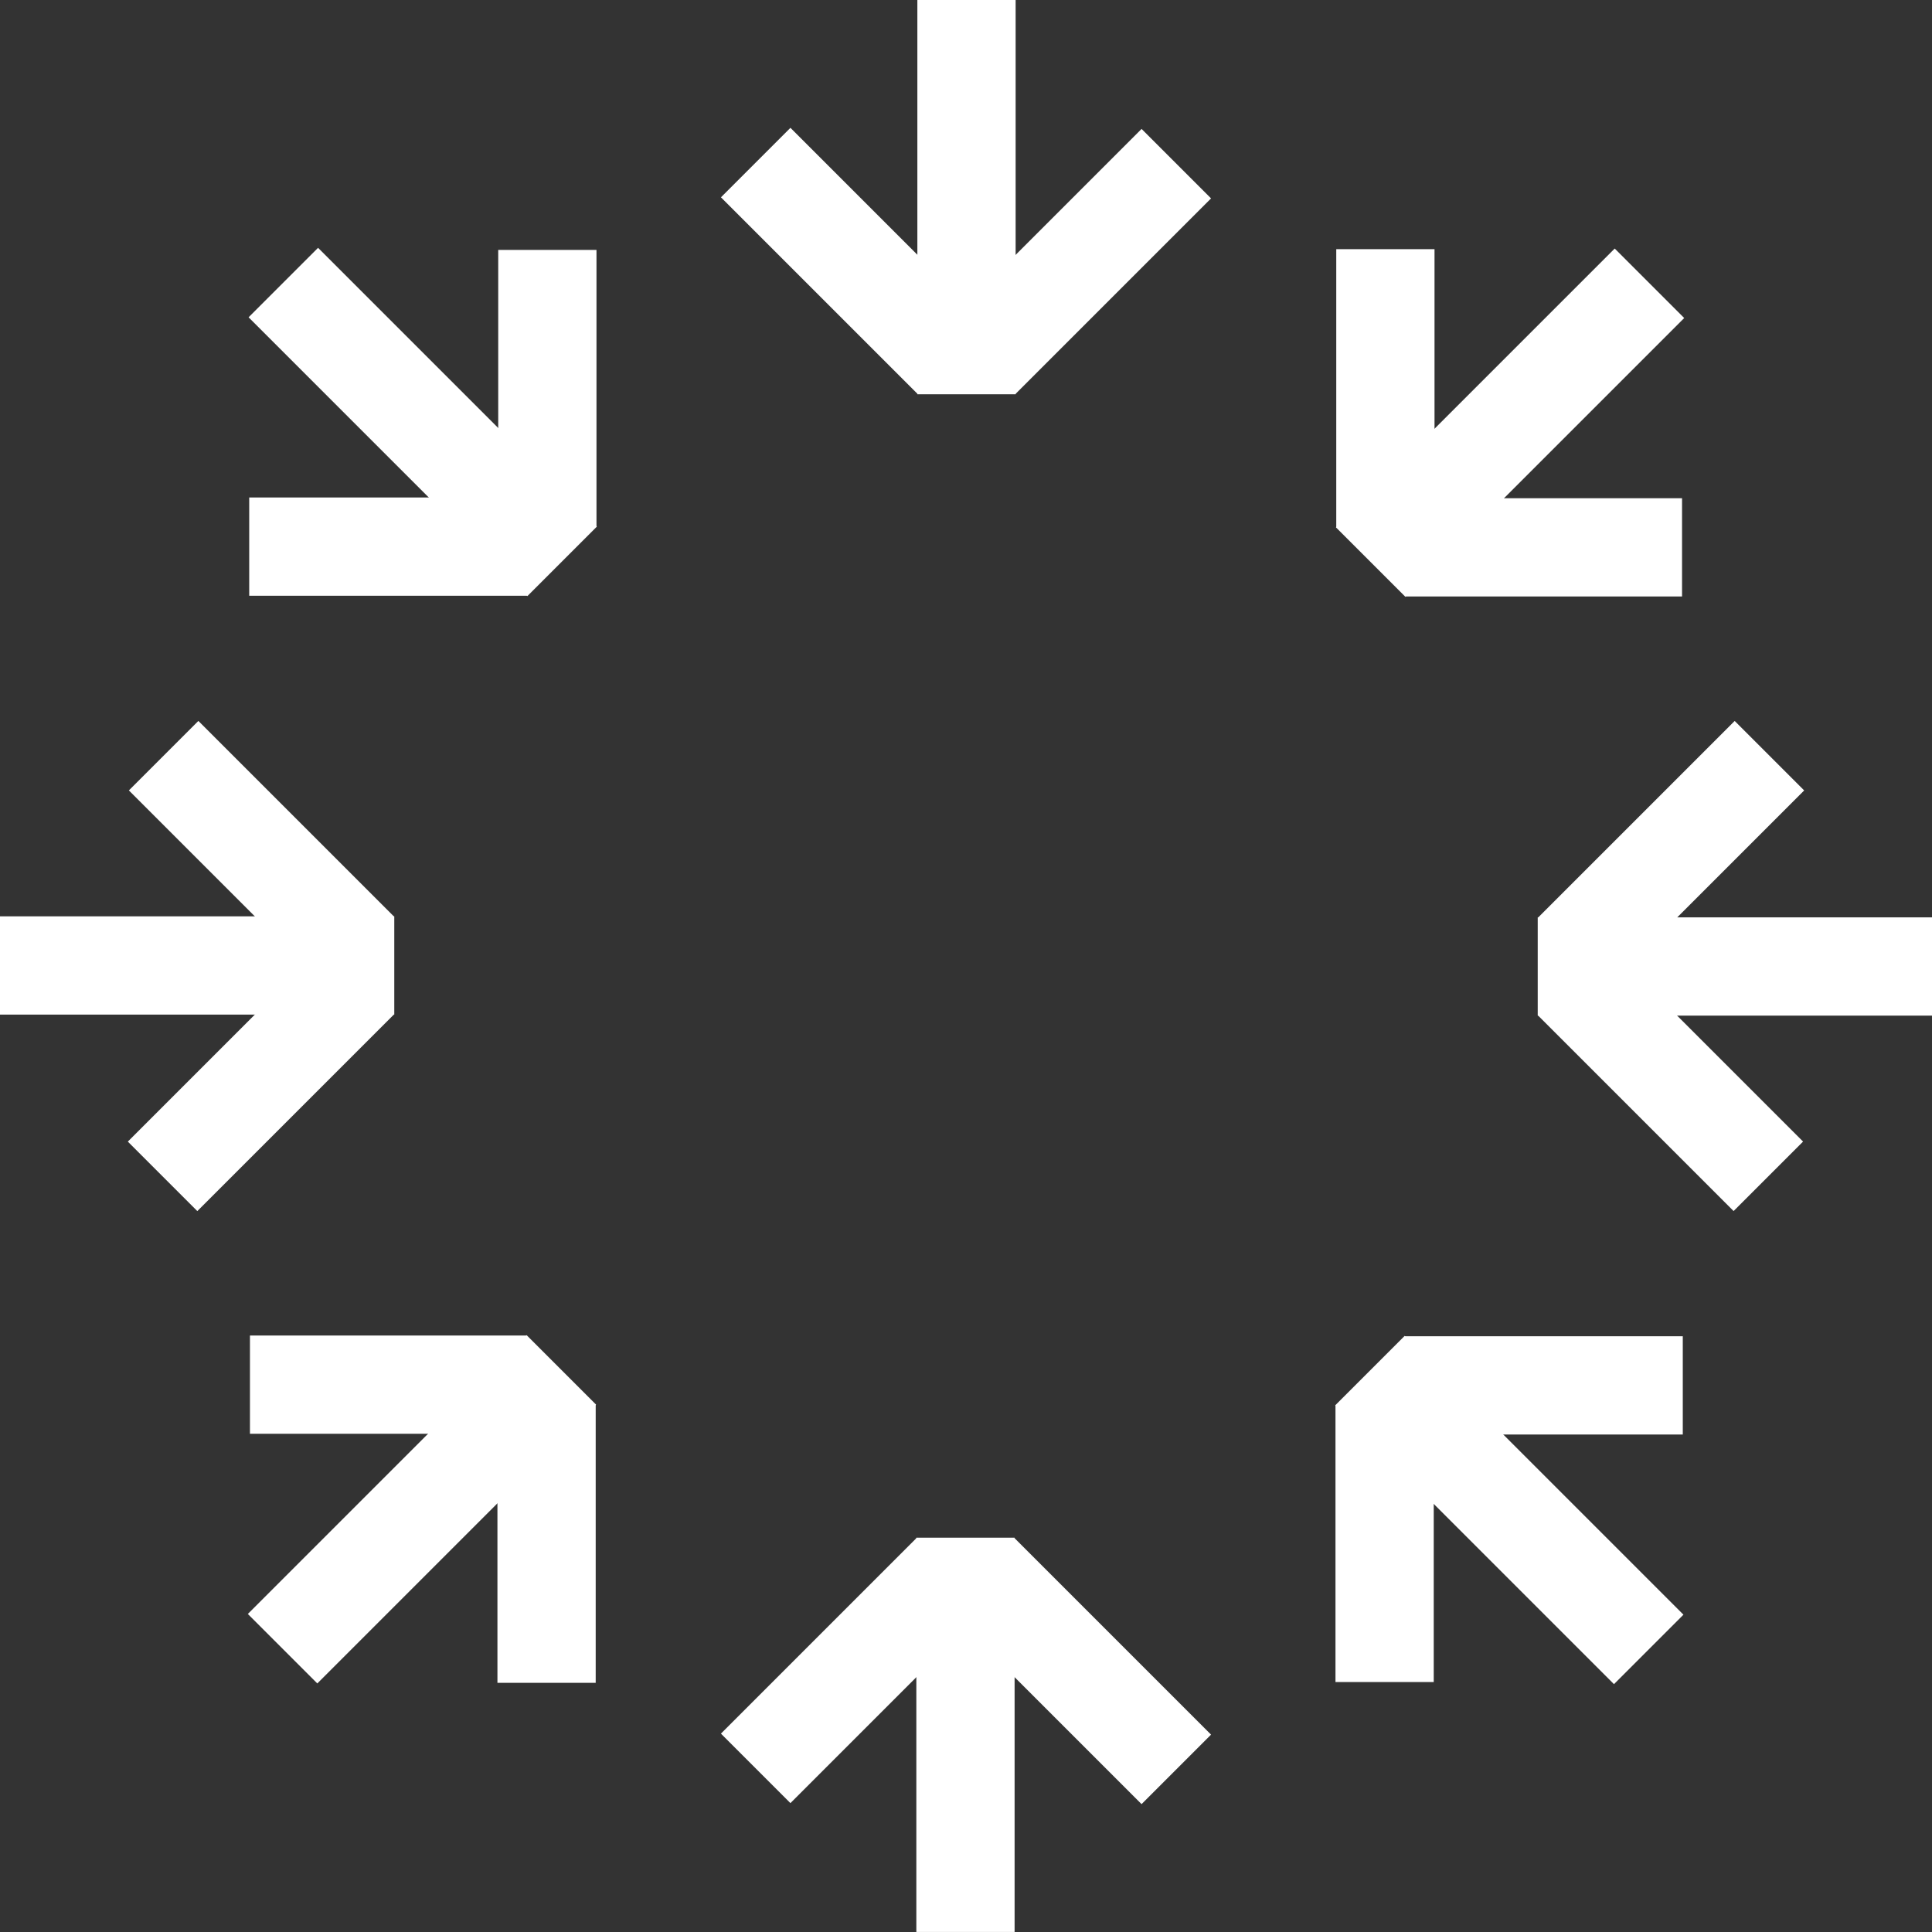
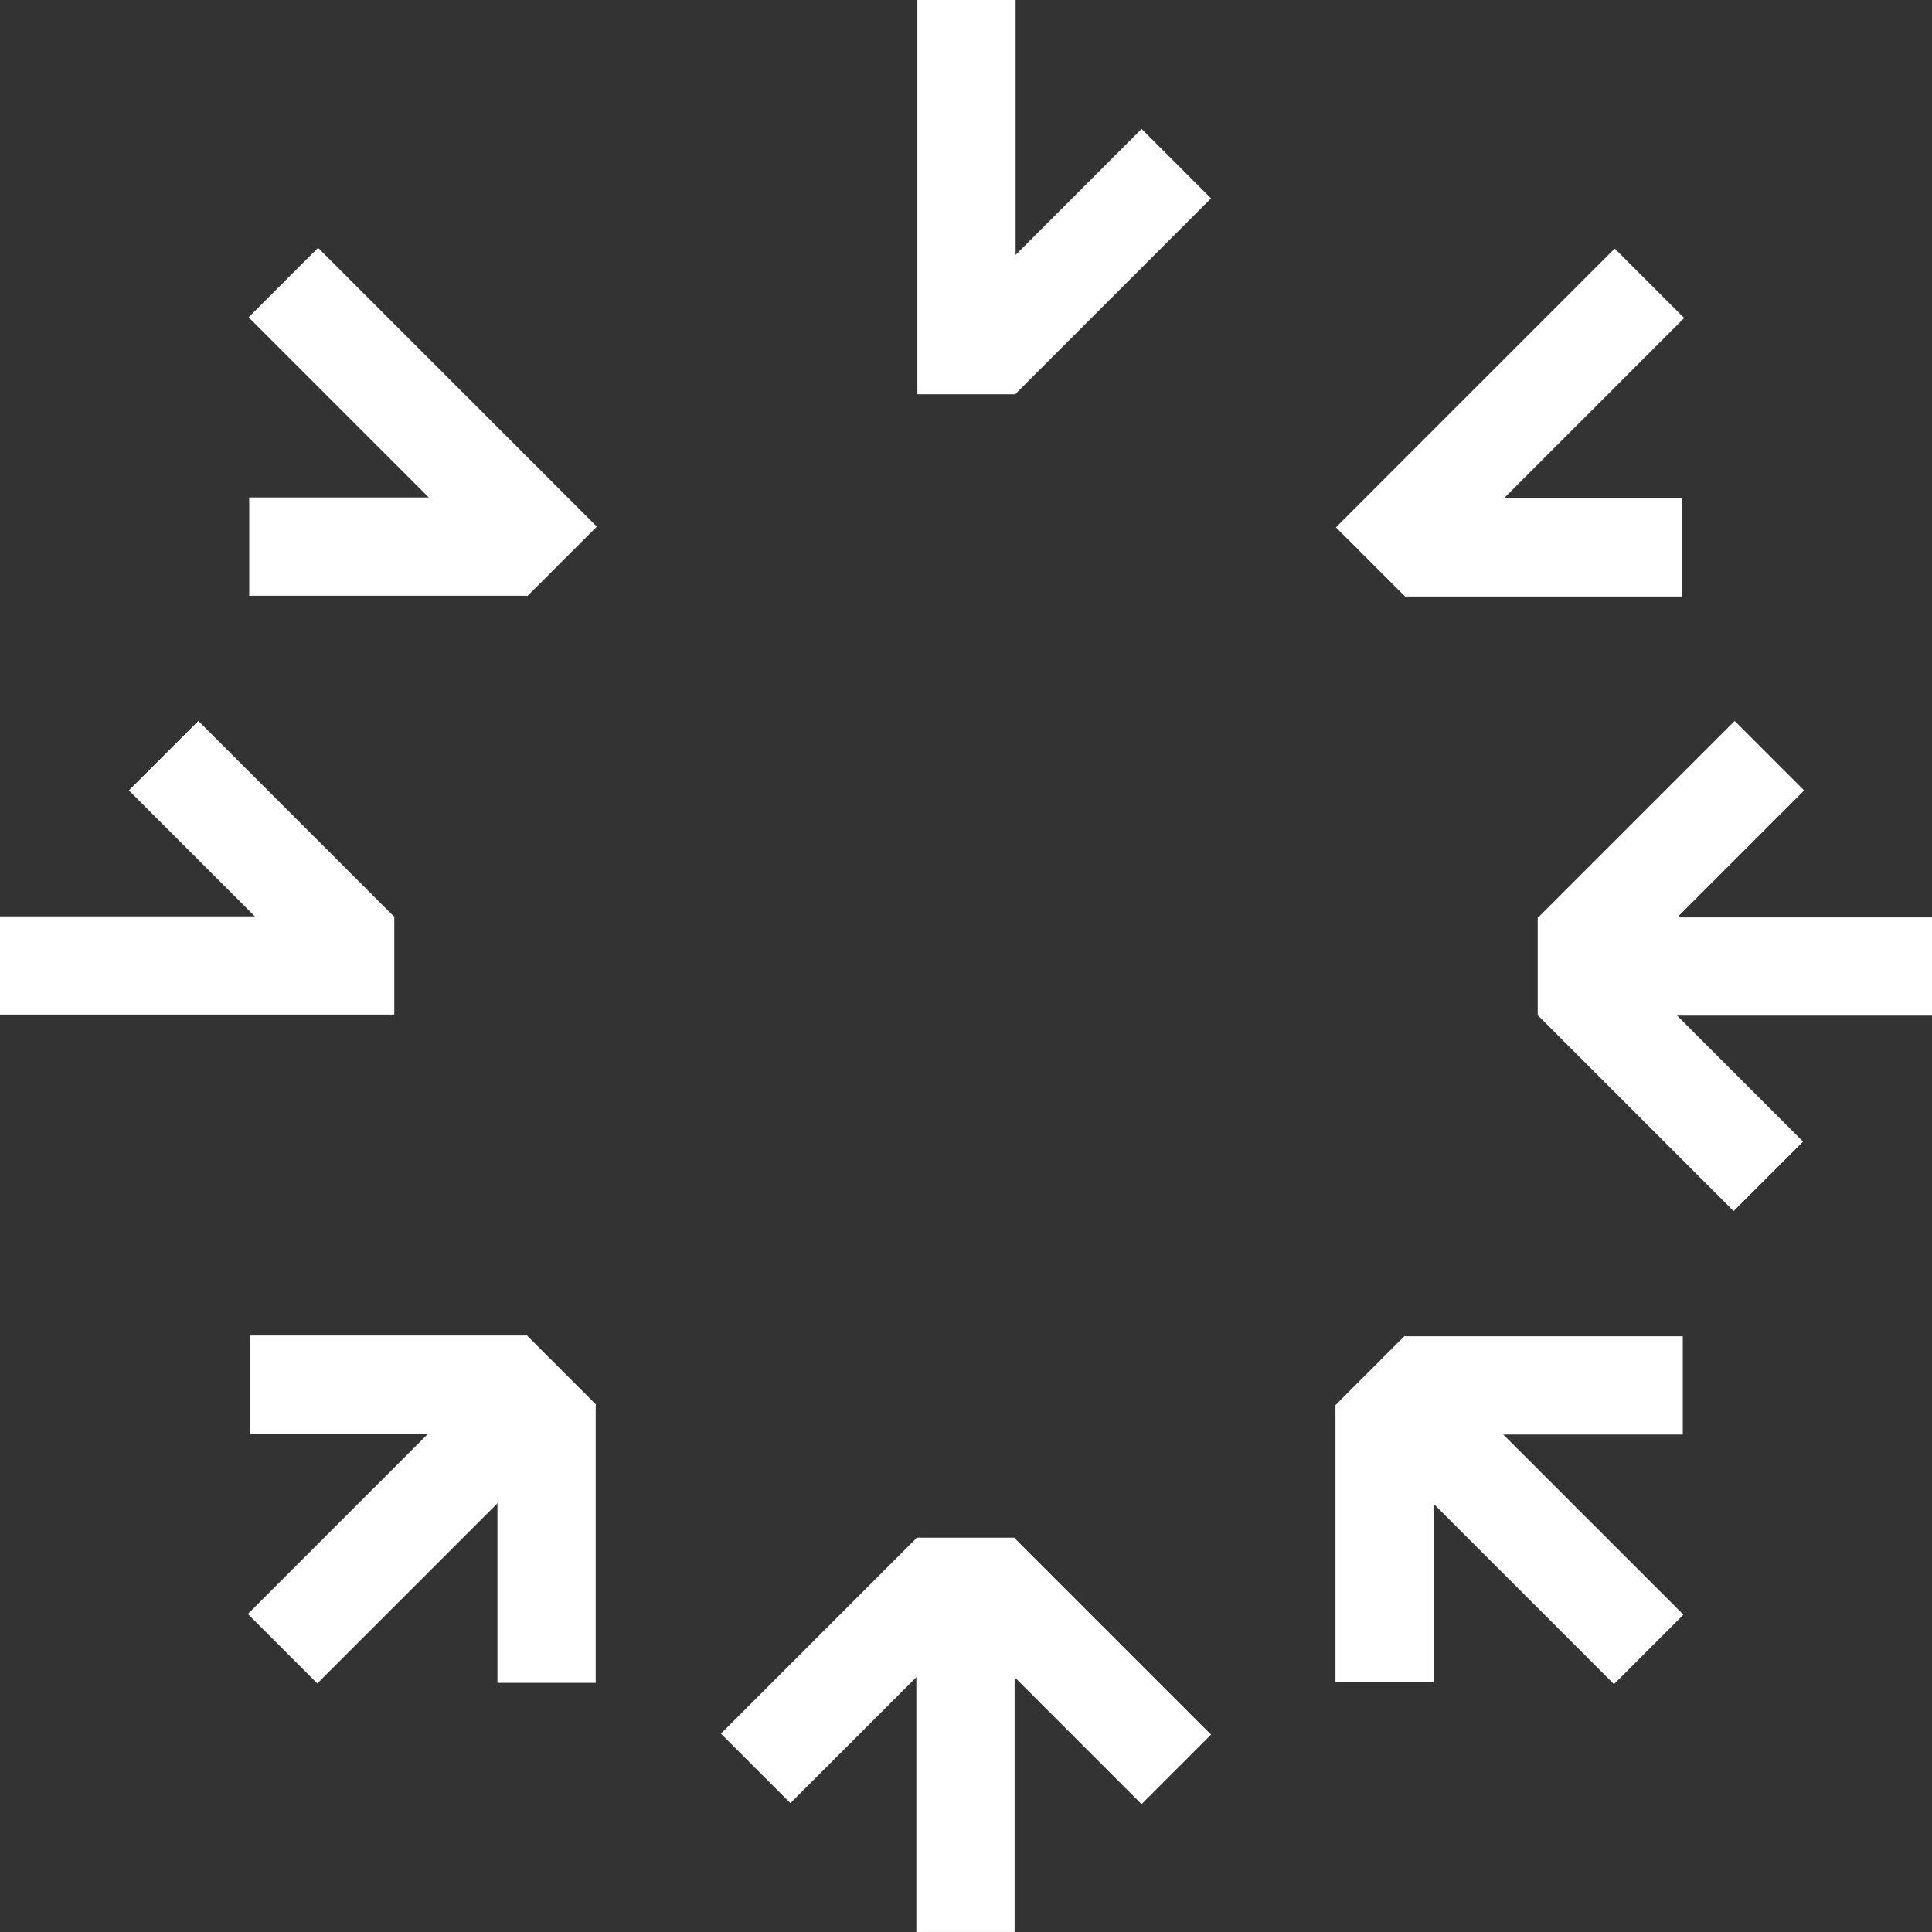
<svg xmlns="http://www.w3.org/2000/svg" viewBox="0 0 469.33 469.33">
  <rect x="0" y="0" width="469.33" height="469.33" fill="#333333" stroke="none" />
  <defs>
    <style>.cls-1{fill:#fff;}</style>
  </defs>
  <g id="Layer_2" data-name="Layer 2">
    <g id="Layer_1-2" data-name="Layer 1">
      <rect class="cls-1" x="54.8" y="90.57" width="95.78" height="23.87" transform="translate(102.56 -42.59) rotate(45)" />
      <rect class="cls-1" x="60.54" y="120.85" width="67.55" height="23.87" />
-       <rect class="cls-1" x="99.37" y="82.37" width="67.18" height="23.87" transform="translate(227.27 -38.66) rotate(90)" />
      <rect class="cls-1" x="318.75" y="354.89" width="95.78" height="23.87" transform="translate(366.52 885.46) rotate(-135)" />
      <rect class="cls-1" x="341.25" y="324.61" width="67.55" height="23.87" transform="translate(750.04 673.09) rotate(-180)" />
      <rect class="cls-1" x="302.77" y="363.08" width="67.18" height="23.87" transform="translate(-38.66 711.38) rotate(-90)" />
      <rect class="cls-1" x="318.93" y="90.75" width="95.78" height="23.87" transform="translate(698.82 -84.09) rotate(135)" />
-       <rect class="cls-1" x="302.77" y="82.37" width="67.55" height="23.87" transform="translate(430.85 -242.24) rotate(90)" />
      <rect class="cls-1" x="341.43" y="121.03" width="67.18" height="23.87" transform="translate(750.04 265.93) rotate(180)" />
      <rect class="cls-1" x="54.61" y="354.71" width="95.78" height="23.87" transform="translate(-229.23 179.87) rotate(-45)" />
      <rect class="cls-1" x="99.01" y="363.08" width="67.55" height="23.87" transform="translate(-242.24 507.81) rotate(-90)" />
      <rect class="cls-1" x="60.72" y="324.43" width="67.18" height="23.87" />
      <rect class="cls-1" x="186.9" y="35.96" width="95.78" height="23.87" transform="translate(282.68 -186.9) rotate(90)" />
-       <rect class="cls-1" x="173.68" y="51.44" width="67.55" height="23.87" transform="translate(105.58 -128.13) rotate(45)" />
      <rect class="cls-1" x="228.41" y="51.57" width="67.18" height="23.87" transform="translate(492.17 -76.85) rotate(135)" />
      <rect class="cls-1" x="186.65" y="409.5" width="95.78" height="23.87" transform="translate(-186.9 655.97) rotate(-90)" />
      <rect class="cls-1" x="228.1" y="394.02" width="67.55" height="23.87" transform="translate(159.99 878.17) rotate(-135)" />
      <rect class="cls-1" x="173.74" y="393.89" width="67.18" height="23.87" transform="translate(-226.24 265.47) rotate(-45)" />
      <rect class="cls-1" x="373.55" y="222.86" width="95.78" height="23.87" transform="translate(842.88 469.58) rotate(180)" />
      <rect class="cls-1" x="372.18" y="195.52" width="67.55" height="23.87" transform="translate(839.7 67.1) rotate(135)" />
      <rect class="cls-1" x="372.23" y="250.06" width="67.18" height="23.87" transform="translate(507.52 734.22) rotate(-135)" />
      <rect class="cls-1" y="222.6" width="95.78" height="23.87" />
-       <rect class="cls-1" x="29.6" y="249.94" width="67.55" height="23.87" transform="translate(-166.61 121.52) rotate(-45)" />
      <rect class="cls-1" x="29.91" y="195.39" width="67.18" height="23.87" transform="translate(165.2 15.82) rotate(45)" />
    </g>
  </g>
</svg>